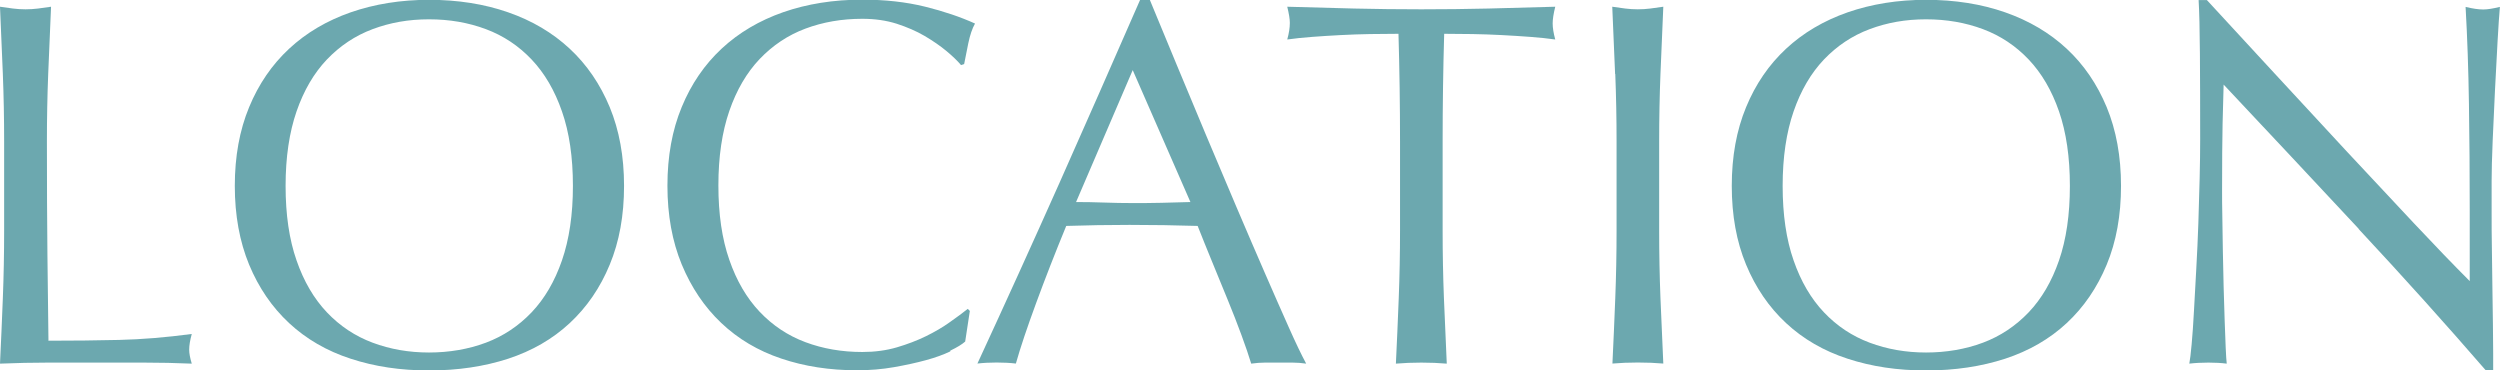
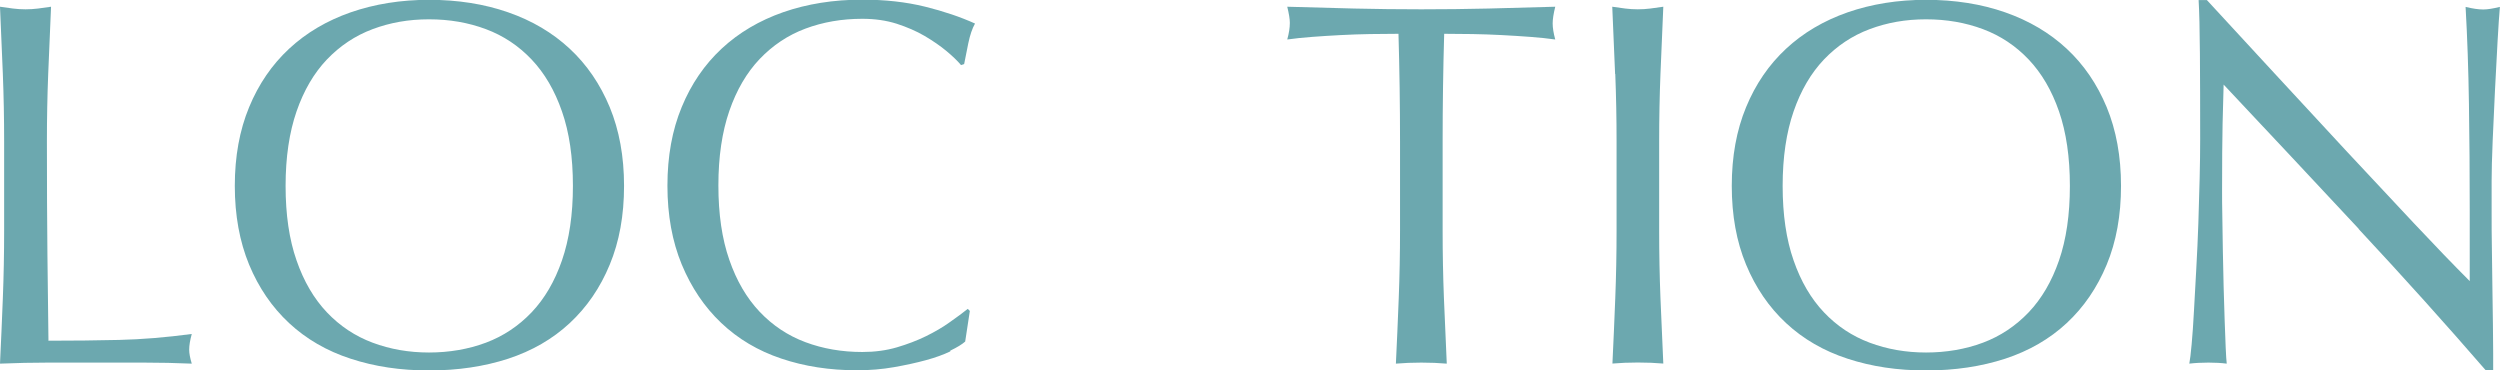
<svg xmlns="http://www.w3.org/2000/svg" id="_レイヤー_2" viewBox="0 0 289.92 42.95">
  <defs>
    <style>.cls-1{fill:#6ca8af;stroke-width:0px;}</style>
  </defs>
  <g id="_レイヤー_2-2">
    <path class="cls-1" d="M.33,8.58C.23,6.03.12,3.43,0,.78c.52.08,1.02.15,1.51.21.48.06.96.09,1.45.09s.96-.03,1.45-.09c.48-.06.98-.13,1.51-.21-.12,2.65-.23,5.25-.33,7.8-.1,2.55-.15,5.15-.15,7.8,0,5.06.02,9.45.06,13.16.04,3.71.08,7.04.12,9.97,2.85,0,5.58-.03,8.19-.09,2.61-.06,5.42-.29,8.43-.69-.2.72-.3,1.33-.3,1.81,0,.44.1.98.3,1.63-1.85-.08-3.7-.12-5.54-.12H5.57c-1.79,0-3.64.04-5.57.12.12-2.49.23-5.02.33-7.59.1-2.57.15-5.18.15-7.83v-10.36c0-2.65-.05-5.25-.15-7.8Z" />
    <path class="cls-1" d="M27.23,21.56c0-3.41.55-6.45,1.66-9.13,1.1-2.67,2.65-4.93,4.64-6.78,1.99-1.85,4.37-3.25,7.14-4.22,2.77-.96,5.8-1.45,9.1-1.45s6.39.48,9.16,1.45c2.77.96,5.15,2.37,7.14,4.22,1.99,1.85,3.53,4.11,4.64,6.78,1.1,2.67,1.66,5.71,1.66,9.13s-.55,6.46-1.66,9.13c-1.1,2.67-2.65,4.93-4.64,6.78-1.99,1.85-4.37,3.22-7.14,4.13-2.77.9-5.82,1.36-9.16,1.36s-6.32-.45-9.1-1.36c-2.77-.9-5.15-2.28-7.14-4.13-1.99-1.85-3.53-4.11-4.64-6.78-1.1-2.67-1.66-5.71-1.66-9.13ZM66.44,21.56c0-3.33-.42-6.21-1.27-8.64-.84-2.43-2.02-4.44-3.52-6.02-1.51-1.59-3.27-2.76-5.3-3.52-2.03-.76-4.23-1.14-6.6-1.14s-4.51.38-6.54,1.14c-2.03.76-3.79,1.94-5.3,3.52-1.51,1.59-2.68,3.59-3.52,6.02-.84,2.43-1.27,5.31-1.27,8.64s.42,6.21,1.27,8.64c.84,2.43,2.02,4.44,3.52,6.02,1.51,1.59,3.27,2.76,5.3,3.52,2.03.76,4.21,1.14,6.54,1.14s4.57-.38,6.6-1.14c2.03-.76,3.79-1.94,5.3-3.52,1.51-1.59,2.68-3.59,3.52-6.02.84-2.43,1.27-5.31,1.27-8.64Z" />
    <path class="cls-1" d="M110.2,40.75c-.78.38-1.73.72-2.83,1.02-1.1.3-2.34.57-3.7.81-1.37.24-2.79.36-4.28.36-3.17,0-6.1-.45-8.79-1.36-2.69-.9-5.01-2.28-6.96-4.13-1.95-1.85-3.47-4.11-4.58-6.78-1.1-2.67-1.66-5.71-1.66-9.13s.55-6.45,1.66-9.13c1.1-2.67,2.65-4.93,4.64-6.78,1.99-1.85,4.37-3.25,7.14-4.22,2.77-.96,5.82-1.45,9.16-1.45,2.65,0,5.07.27,7.26.81,2.19.54,4.13,1.2,5.81,1.96-.32.56-.58,1.33-.78,2.29-.2.96-.36,1.77-.48,2.41l-.36.12c-.4-.48-.96-1.02-1.69-1.63-.72-.6-1.57-1.18-2.53-1.75-.96-.56-2.05-1.03-3.25-1.42-1.21-.38-2.53-.57-3.98-.57-2.37,0-4.57.38-6.6,1.14-2.03.76-3.79,1.94-5.3,3.52-1.51,1.59-2.68,3.59-3.52,6.02-.84,2.43-1.27,5.31-1.27,8.64s.42,6.21,1.27,8.64c.84,2.43,2.02,4.44,3.52,6.02,1.51,1.59,3.27,2.76,5.3,3.52,2.03.76,4.23,1.14,6.6,1.14,1.45,0,2.78-.18,4.01-.54,1.22-.36,2.35-.79,3.37-1.29s1.95-1.04,2.77-1.63c.82-.58,1.52-1.09,2.08-1.54l.24.24-.54,3.55c-.36.32-.93.67-1.72,1.05Z" />
-     <path class="cls-1" d="M151.49,42.17c-.56-.08-1.09-.12-1.6-.12h-3.19c-.5,0-1.03.04-1.6.12-.28-.92-.66-2.04-1.14-3.34-.48-1.3-1.01-2.67-1.6-4.1-.58-1.43-1.17-2.87-1.78-4.34-.6-1.47-1.17-2.86-1.69-4.19-1.29-.04-2.59-.07-3.92-.09-1.33-.02-2.65-.03-3.98-.03-1.25,0-2.47.01-3.67.03-1.21.02-2.43.05-3.67.09-1.29,3.13-2.45,6.11-3.49,8.94-1.04,2.83-1.83,5.17-2.35,7.02-.68-.08-1.43-.12-2.23-.12s-1.55.04-2.23.12c3.25-7.03,6.42-14.01,9.52-20.96,3.09-6.95,6.2-14.01,9.34-21.2h1.14c.96,2.33,2.01,4.85,3.13,7.56,1.12,2.71,2.27,5.45,3.43,8.22,1.16,2.77,2.33,5.52,3.49,8.25,1.16,2.73,2.26,5.27,3.28,7.62,1.02,2.35,1.95,4.45,2.77,6.29.82,1.85,1.5,3.25,2.02,4.22ZM124.81,23.43c1.04,0,2.13.02,3.25.06,1.12.04,2.21.06,3.25.06,1.12,0,2.25,0,3.37-.03,1.12-.02,2.25-.05,3.37-.09l-6.69-15.3-6.57,15.3Z" />
    <path class="cls-1" d="M162.16,3.92c-1.04,0-2.14.01-3.28.03-1.14.02-2.29.06-3.43.12-1.14.06-2.25.13-3.31.21-1.06.08-2.02.18-2.86.3.2-.72.3-1.37.3-1.93,0-.44-.1-1.06-.3-1.87,2.65.08,5.24.15,7.77.21,2.53.06,5.12.09,7.77.09s5.24-.03,7.77-.09c2.53-.06,5.12-.13,7.77-.21-.2.8-.3,1.45-.3,1.93,0,.52.1,1.14.3,1.87-.84-.12-1.8-.22-2.86-.3-1.06-.08-2.17-.15-3.31-.21-1.14-.06-2.29-.1-3.43-.12-1.14-.02-2.24-.03-3.28-.03-.12,4.14-.18,8.29-.18,12.47v10.36c0,2.65.05,5.26.15,7.83.1,2.57.21,5.1.33,7.59-.92-.08-1.91-.12-2.95-.12s-2.03.04-2.95.12c.12-2.49.23-5.02.33-7.59.1-2.57.15-5.18.15-7.83v-10.36c0-4.18-.06-8.33-.18-12.47Z" />
    <path class="cls-1" d="M187.3,8.58c-.1-2.55-.21-5.15-.33-7.8.52.08,1.02.15,1.51.21.48.06.96.09,1.45.09s.96-.03,1.45-.09c.48-.06.98-.13,1.51-.21-.12,2.65-.23,5.25-.33,7.8-.1,2.55-.15,5.15-.15,7.8v10.36c0,2.65.05,5.26.15,7.83.1,2.57.21,5.1.33,7.59-.92-.08-1.91-.12-2.95-.12s-2.03.04-2.95.12c.12-2.49.23-5.02.33-7.59.1-2.57.15-5.18.15-7.83v-10.36c0-2.65-.05-5.25-.15-7.8Z" />
    <path class="cls-1" d="M200.83,21.56c0-3.41.55-6.45,1.66-9.13,1.1-2.67,2.65-4.93,4.64-6.78,1.99-1.85,4.37-3.25,7.14-4.22,2.77-.96,5.8-1.45,9.1-1.45s6.39.48,9.16,1.45,5.15,2.37,7.14,4.22c1.99,1.85,3.53,4.11,4.64,6.78,1.1,2.67,1.66,5.71,1.66,9.13s-.55,6.46-1.66,9.13c-1.11,2.67-2.65,4.93-4.64,6.78-1.99,1.85-4.37,3.22-7.14,4.13-2.77.9-5.82,1.36-9.16,1.36s-6.32-.45-9.1-1.36c-2.77-.9-5.15-2.28-7.14-4.13-1.99-1.85-3.53-4.11-4.64-6.78-1.11-2.67-1.66-5.71-1.66-9.13ZM240.04,21.56c0-3.33-.42-6.21-1.26-8.64s-2.02-4.44-3.52-6.02c-1.51-1.59-3.27-2.76-5.3-3.52-2.03-.76-4.23-1.14-6.6-1.14s-4.51.38-6.54,1.14c-2.03.76-3.79,1.94-5.3,3.52-1.51,1.59-2.68,3.59-3.52,6.02-.84,2.43-1.27,5.31-1.27,8.64s.42,6.21,1.27,8.64c.84,2.43,2.02,4.44,3.52,6.02,1.51,1.59,3.27,2.76,5.3,3.52,2.03.76,4.21,1.14,6.54,1.14s4.57-.38,6.6-1.14c2.03-.76,3.79-1.94,5.3-3.52,1.51-1.59,2.68-3.59,3.52-6.02s1.26-5.31,1.26-8.64Z" />
    <path class="cls-1" d="M273.53,26.53c-5.22-5.6-10.44-11.17-15.66-16.72-.04,1.12-.08,2.63-.12,4.52-.04,1.89-.06,4.46-.06,7.71,0,.84,0,1.89.03,3.13.02,1.25.04,2.55.06,3.92.02,1.37.05,2.75.09,4.16.04,1.41.08,2.71.12,3.92.04,1.2.08,2.26.12,3.16s.08,1.52.12,1.84c-.64-.08-1.35-.12-2.11-.12-.8,0-1.55.04-2.23.12.08-.4.17-1.14.27-2.23.1-1.08.19-2.38.27-3.88.08-1.51.17-3.14.27-4.91.1-1.77.18-3.53.24-5.3.06-1.77.11-3.49.15-5.18s.06-3.19.06-4.52c0-3.86-.01-7.17-.03-9.94-.02-2.77-.07-4.84-.15-6.2h.96c2.45,2.65,5.07,5.49,7.86,8.52,2.79,3.03,5.56,6.02,8.31,8.98,2.75,2.95,5.36,5.74,7.83,8.37,2.47,2.63,4.63,4.87,6.48,6.72v-8.19c0-4.22-.03-8.32-.09-12.32-.06-4-.19-7.76-.39-11.29.8.2,1.49.3,2.05.3.48,0,1.12-.1,1.93-.3-.08.88-.17,2.21-.27,3.98-.1,1.77-.2,3.65-.3,5.66-.1,2.01-.19,3.98-.27,5.9-.08,1.93-.12,3.47-.12,4.64v3.61c0,1.37,0,2.79.03,4.28s.04,2.98.06,4.49c.02,1.51.04,2.91.06,4.22.02,1.3.03,2.44.03,3.4v1.99h-.84c-4.62-5.34-9.54-10.81-14.76-16.41Z" />
  </g>
</svg>